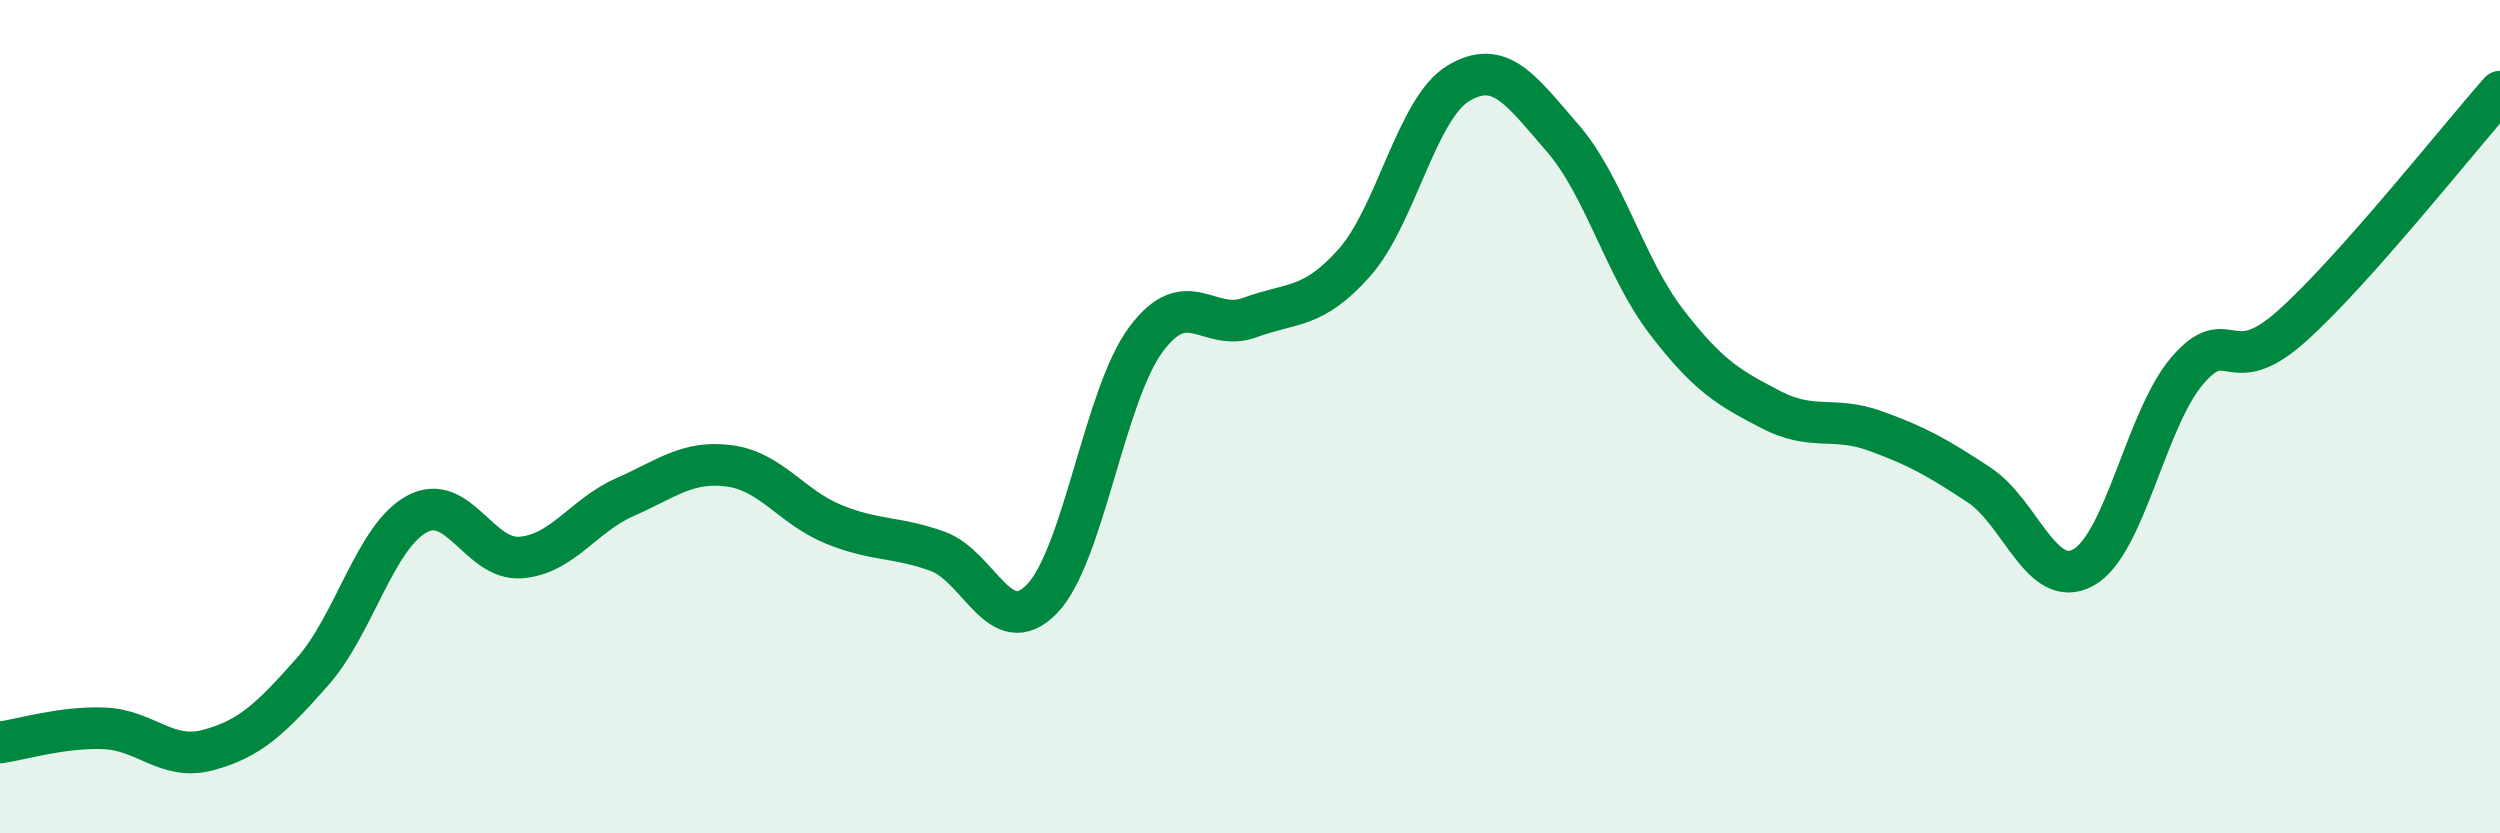
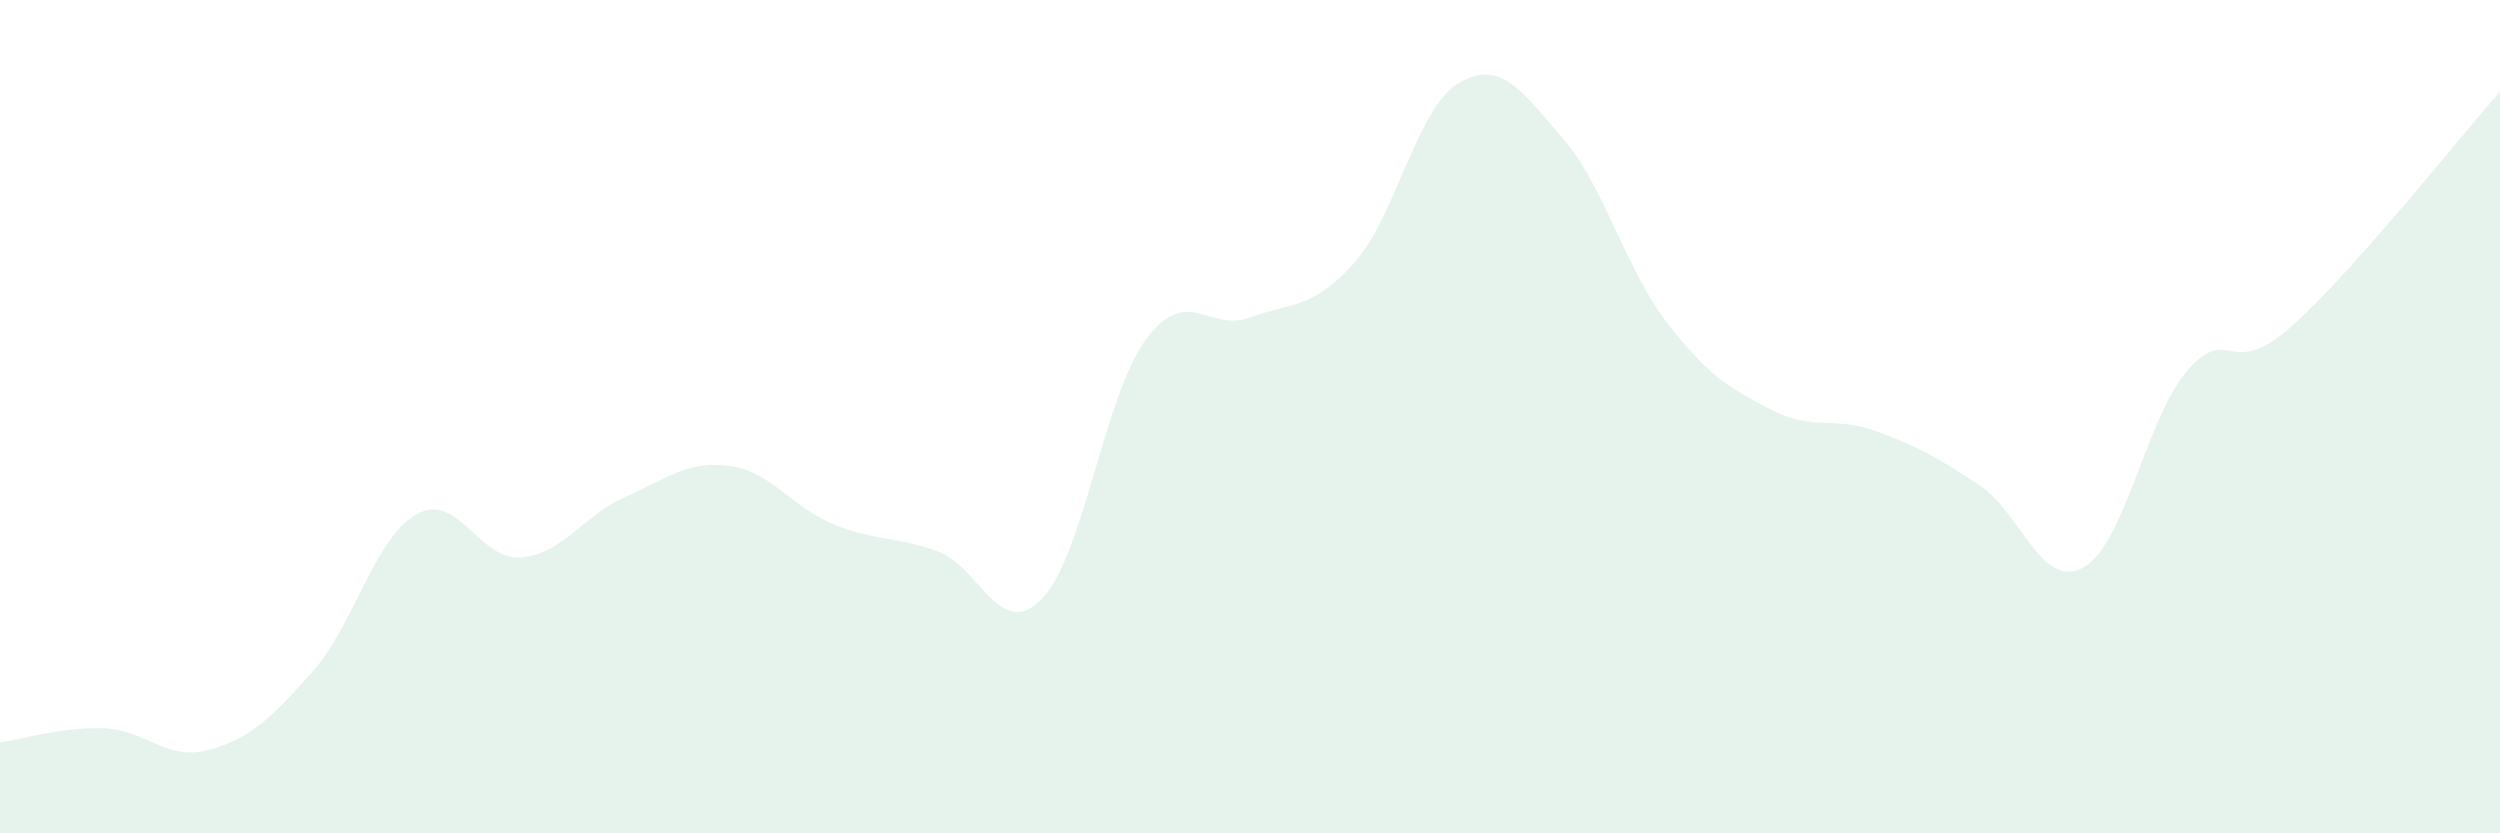
<svg xmlns="http://www.w3.org/2000/svg" width="60" height="20" viewBox="0 0 60 20">
  <path d="M 0,17.82 C 0.5,17.75 1.5,17.44 2.5,17.48 C 3.5,17.52 4,18.27 5,18 C 6,17.73 6.5,17.25 7.5,16.12 C 8.5,14.99 9,12.89 10,12.34 C 11,11.79 11.5,13.46 12.5,13.38 C 13.5,13.3 14,12.37 15,11.93 C 16,11.49 16.5,11.05 17.5,11.18 C 18.5,11.31 19,12.17 20,12.58 C 21,12.99 21.5,12.87 22.5,13.23 C 23.5,13.59 24,15.4 25,14.38 C 26,13.36 26.5,9.5 27.5,8.15 C 28.5,6.8 29,7.99 30,7.62 C 31,7.25 31.5,7.43 32.5,6.31 C 33.5,5.19 34,2.6 35,2 C 36,1.4 36.5,2.16 37.5,3.31 C 38.5,4.46 39,6.43 40,7.73 C 41,9.03 41.5,9.31 42.5,9.83 C 43.5,10.35 44,9.98 45,10.34 C 46,10.7 46.5,10.98 47.5,11.64 C 48.5,12.3 49,14.17 50,13.62 C 51,13.07 51.5,10.05 52.5,8.89 C 53.5,7.73 53.5,9.17 55,7.83 C 56.5,6.49 59,3.33 60,2.2L60 20L0 20Z" fill="#008740" opacity="0.1" stroke-linecap="round" stroke-linejoin="round" />
-   <path d="M 0,17.82 C 0.5,17.75 1.5,17.44 2.5,17.48 C 3.5,17.52 4,18.27 5,18 C 6,17.73 6.5,17.25 7.5,16.12 C 8.5,14.99 9,12.89 10,12.34 C 11,11.79 11.5,13.46 12.5,13.38 C 13.5,13.3 14,12.37 15,11.93 C 16,11.49 16.5,11.05 17.5,11.18 C 18.5,11.31 19,12.17 20,12.58 C 21,12.99 21.5,12.87 22.5,13.23 C 23.5,13.59 24,15.4 25,14.38 C 26,13.36 26.5,9.5 27.5,8.15 C 28.5,6.8 29,7.99 30,7.62 C 31,7.25 31.5,7.43 32.5,6.31 C 33.5,5.19 34,2.6 35,2 C 36,1.4 36.5,2.16 37.5,3.31 C 38.5,4.46 39,6.43 40,7.73 C 41,9.03 41.5,9.31 42.5,9.83 C 43.5,10.35 44,9.98 45,10.34 C 46,10.7 46.5,10.98 47.5,11.64 C 48.5,12.3 49,14.17 50,13.62 C 51,13.07 51.5,10.05 52.5,8.89 C 53.5,7.73 53.5,9.17 55,7.83 C 56.5,6.49 59,3.33 60,2.2" stroke="#008740" stroke-width="1" fill="none" stroke-linecap="round" stroke-linejoin="round" />
</svg>